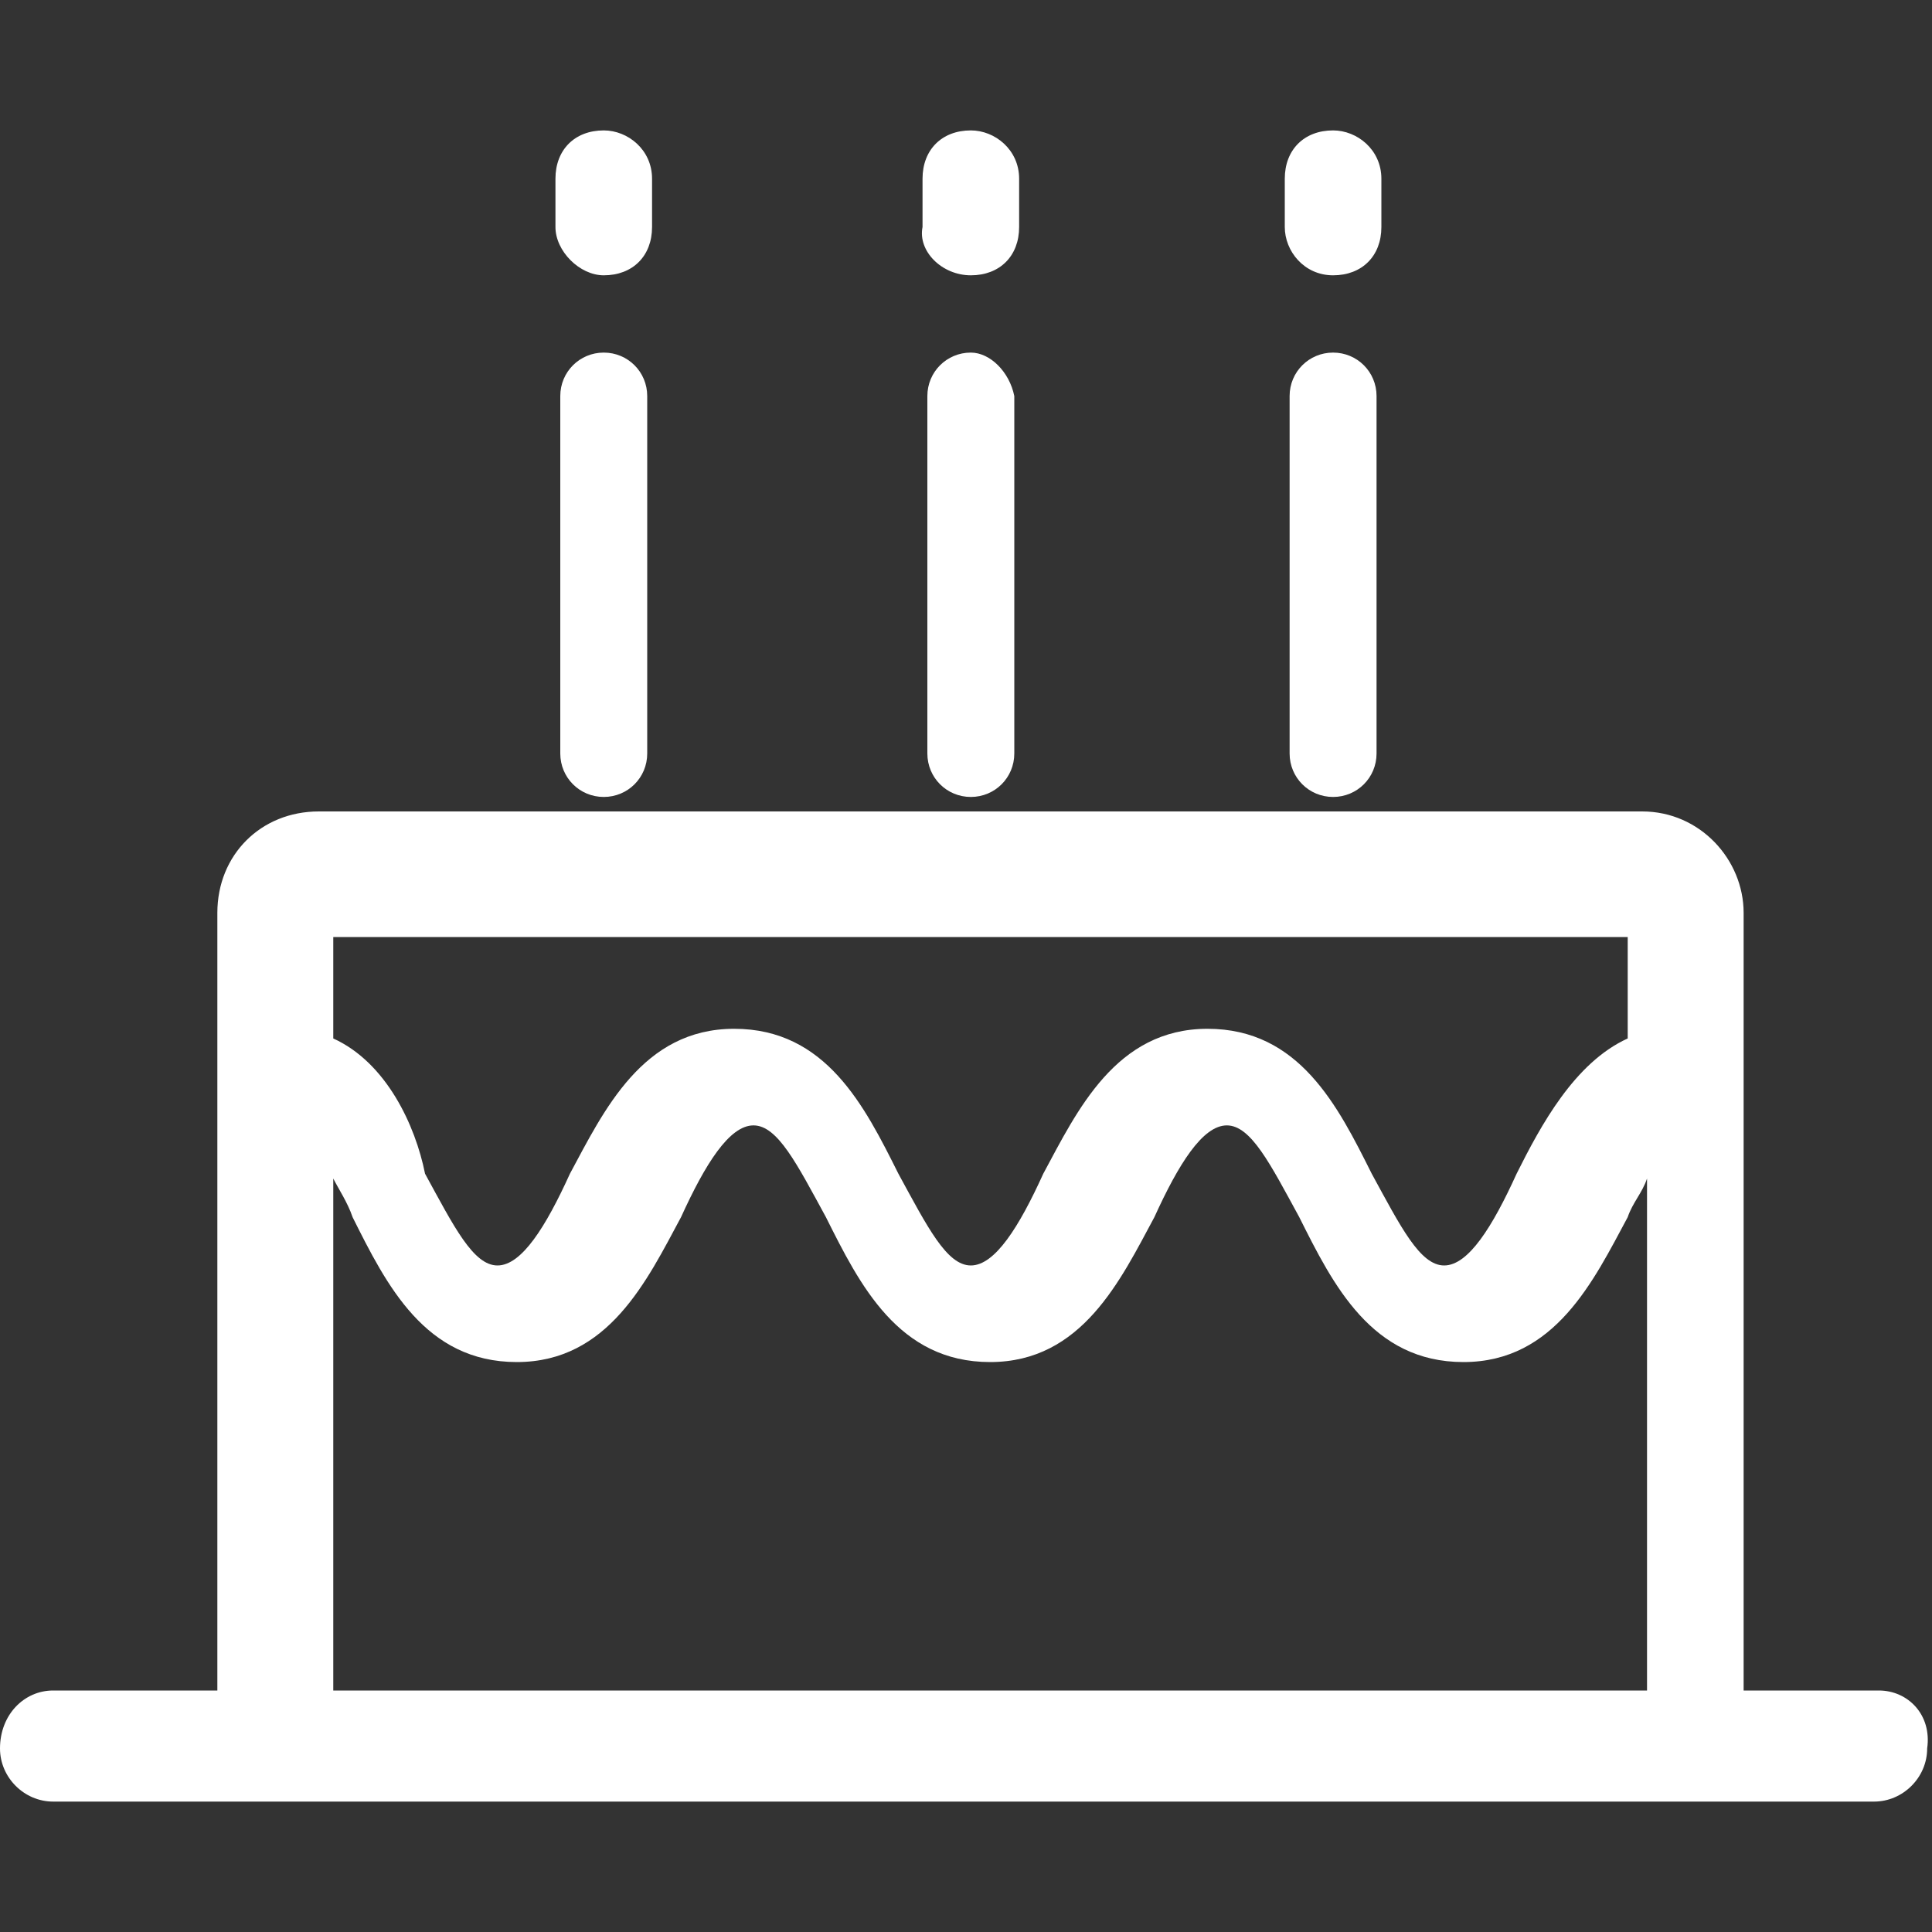
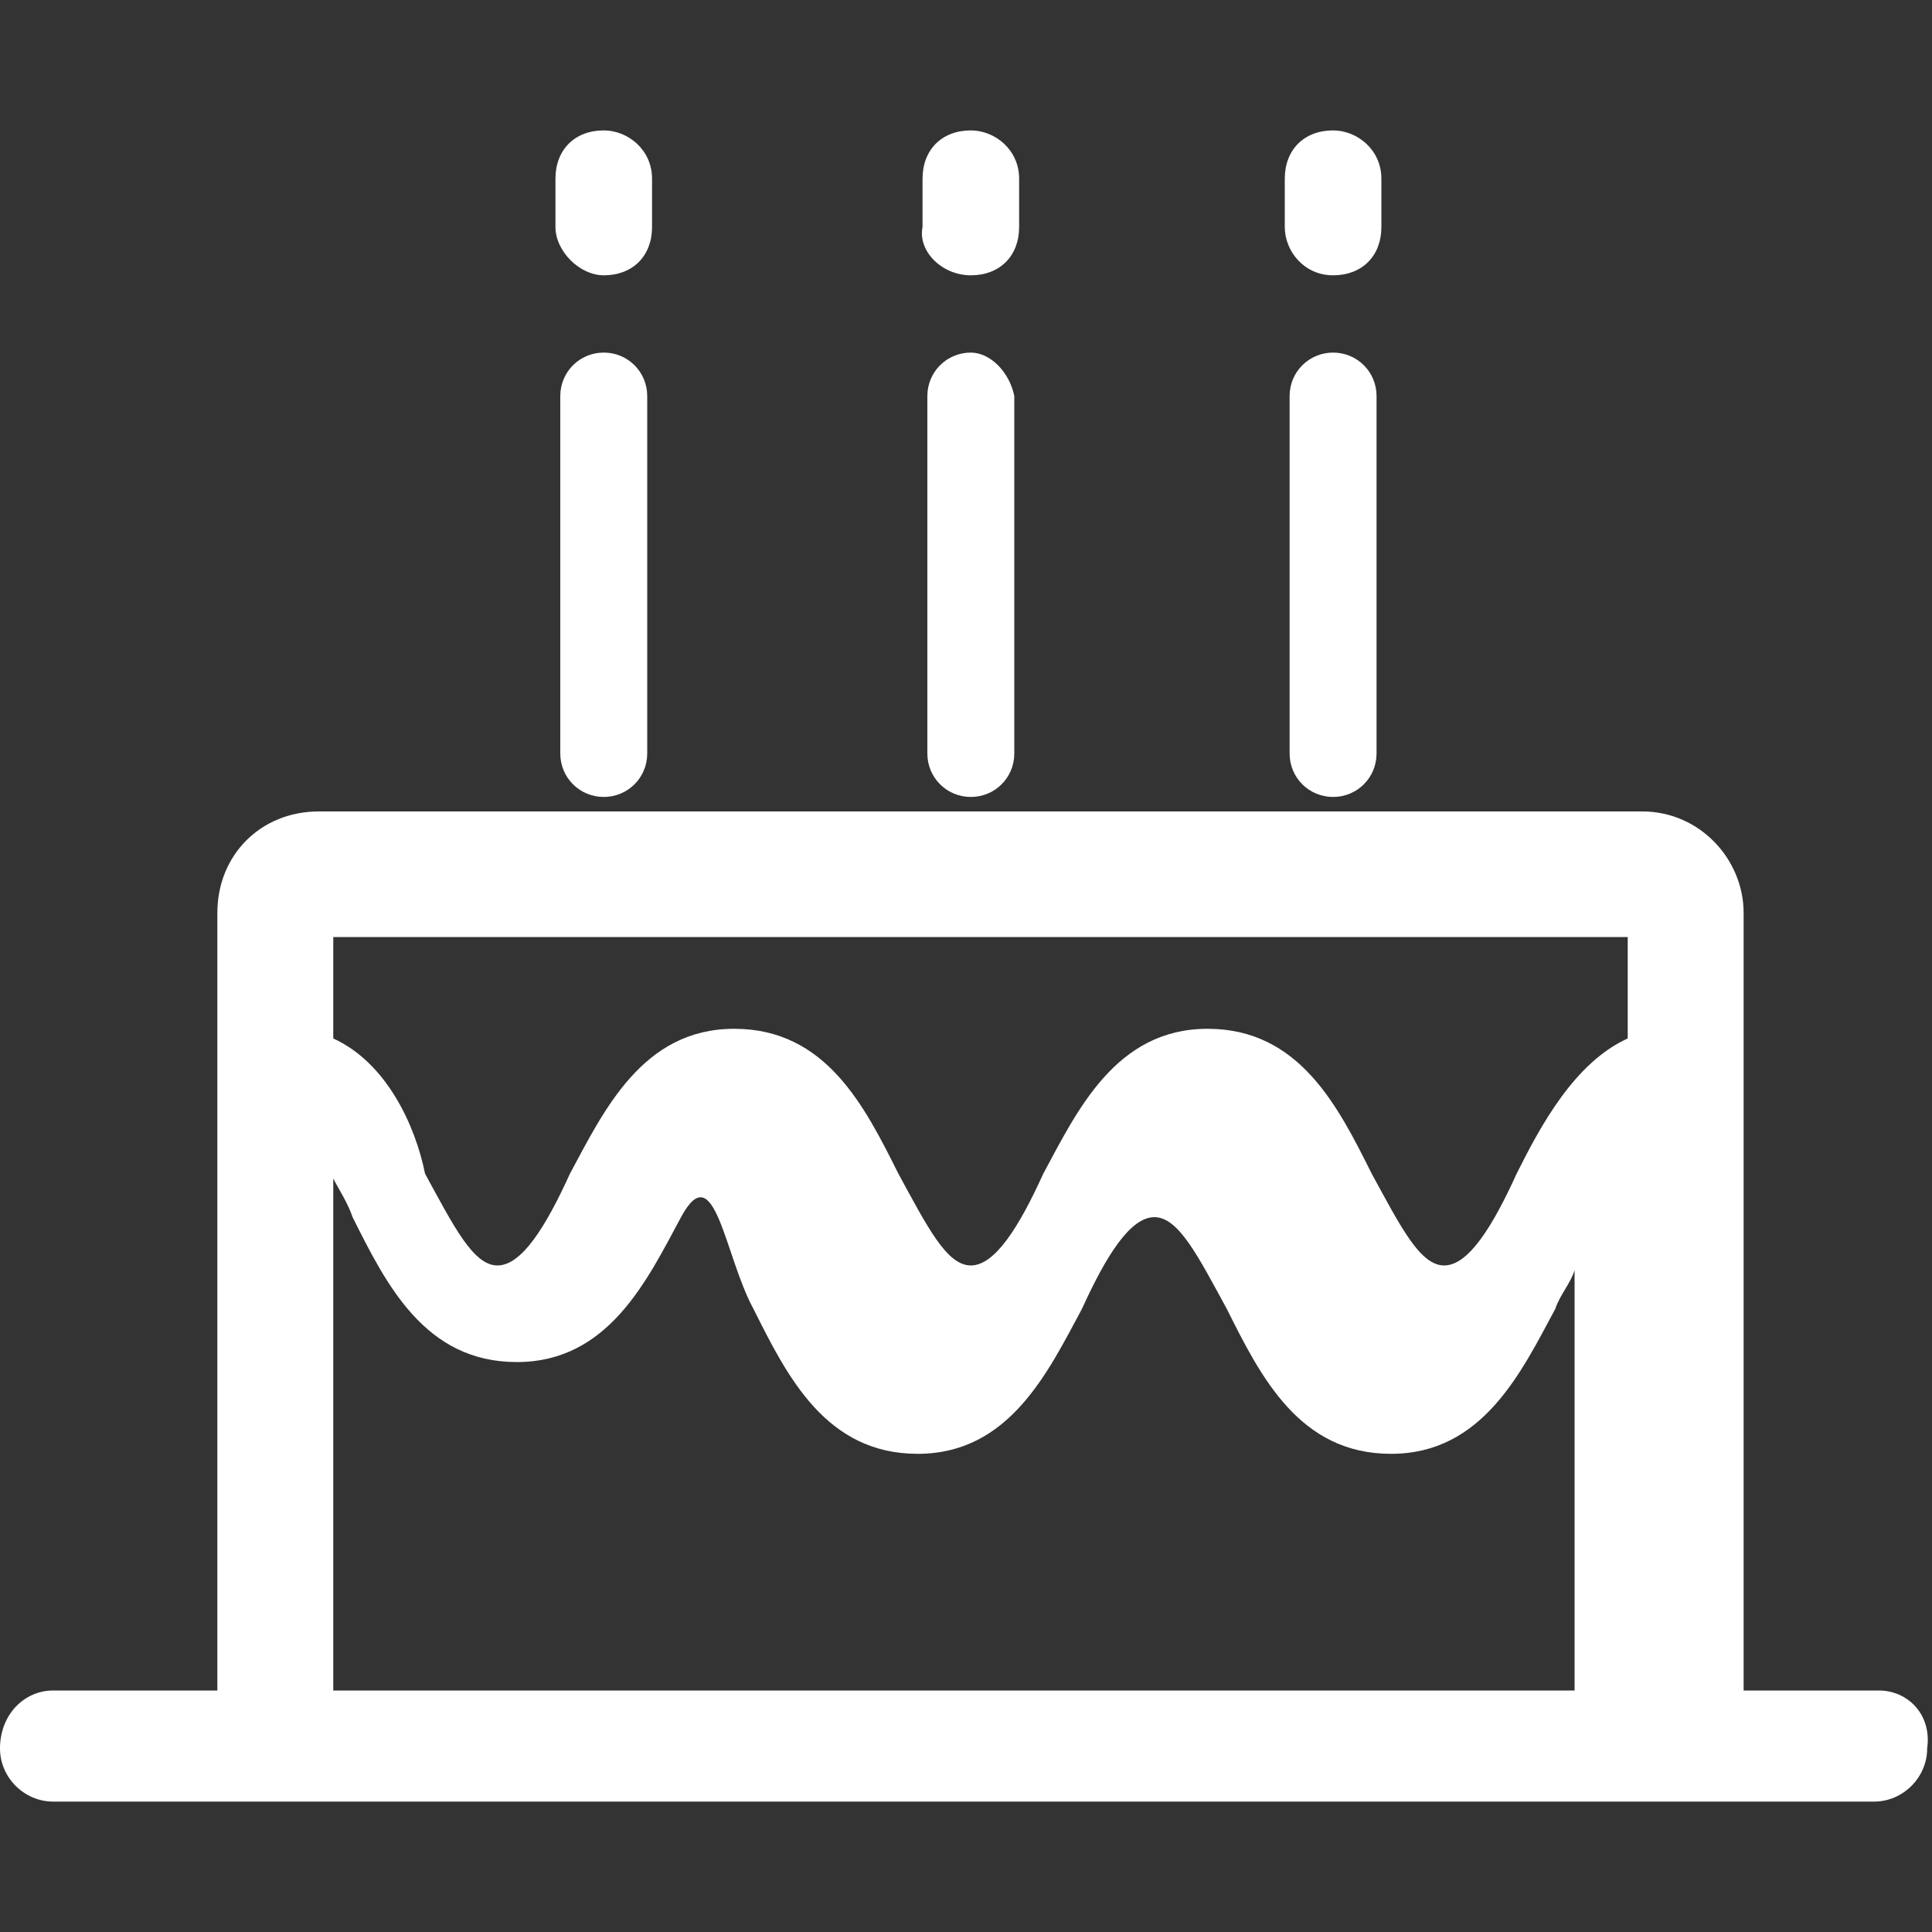
<svg xmlns="http://www.w3.org/2000/svg" t="1507559570332" class="icon" style="" viewBox="0 0 1024 1024" version="1.1" p-id="6860" width="25" height="25">
  <rect x="0" y="0" width="1024" height="1024" fill="#333333" stroke="none" />
  <defs>
    <style type="text/css" />
  </defs>
-   <path d="M995.84 896h-71.68V483.84c0-28.16-23.04-53.76-53.76-53.76H168.96c-30.72 0-53.76 23.04-53.76 53.76V896H28.16c-15.36 0-28.16 12.8-28.16 30.72 0 15.36 12.8 28.16 28.16 28.16h965.12c15.36 0 28.16-12.8 28.16-28.16 2.56-17.92-10.24-30.72-25.6-30.72z m-133.12 0H176.64V624.64c2.56 5.12 7.68 12.8 10.24 20.48 17.92 35.84 38.4 76.8 87.04 76.8s69.12-43.52 87.04-76.8c12.8-28.16 25.6-48.64 38.4-48.64s23.04 20.48 38.4 48.64c17.92 35.84 38.4 76.8 87.04 76.8s69.12-43.52 87.04-76.8c12.8-28.16 25.6-48.64 38.4-48.64s23.04 20.48 38.4 48.64c17.92 35.84 38.4 76.8 87.04 76.8s69.12-43.52 87.04-76.8c2.56-7.68 7.68-12.8 10.24-20.48V896h-10.24z m0-345.6c-28.16 12.8-46.08 46.08-58.88 71.68-12.8 28.16-25.6 48.64-38.4 48.64s-23.04-20.48-38.4-48.64c-17.92-35.84-38.4-76.8-87.04-76.8s-69.12 43.52-87.04 76.8c-12.8 28.16-25.6 48.64-38.4 48.64s-23.04-20.48-38.4-48.64c-17.92-35.84-38.4-76.8-87.04-76.8s-69.12 43.52-87.04 76.8c-12.8 28.16-25.6 48.64-38.4 48.64s-23.04-20.48-38.4-48.64c-5.12-25.6-20.48-58.88-48.64-71.68v-53.76h686.08v53.76zM320 145.92c15.36 0 25.6-10.24 25.6-25.6v-25.6c0-15.36-12.8-25.6-25.6-25.6-15.36 0-25.6 10.24-25.6 25.6v25.6c0 12.8 12.8 25.6 25.6 25.6z m0 40.96c-12.8 0-23.04 10.24-23.04 23.04v189.44c0 12.8 10.24 23.04 23.04 23.04s23.04-10.24 23.04-23.04V209.92c0-12.8-10.24-23.04-23.04-23.04z m194.56-40.96c15.36 0 25.6-10.24 25.6-25.6v-25.6c0-15.36-12.8-25.6-25.6-25.6-15.36 0-25.6 10.24-25.6 25.6v25.6c-2.56 12.8 10.24 25.6 25.6 25.6z m0 40.96c-12.8 0-23.04 10.24-23.04 23.04v189.44c0 12.8 10.24 23.04 23.04 23.04s23.04-10.24 23.04-23.04V209.92c-2.56-12.8-12.8-23.04-23.04-23.04z m192-40.96c15.36 0 25.6-10.24 25.6-25.6v-25.6c0-15.36-12.8-25.6-25.6-25.6-15.36 0-25.6 10.24-25.6 25.6v25.6c0 12.8 10.24 25.6 25.6 25.6z m0 40.96c-12.8 0-23.04 10.24-23.04 23.04v189.44c0 12.8 10.24 23.04 23.04 23.04s23.04-10.24 23.04-23.04V209.92c0-12.8-10.24-23.04-23.04-23.04z" p-id="6861" fill="#ffffff" />
+   <path d="M995.84 896h-71.68V483.84c0-28.16-23.04-53.76-53.76-53.76H168.96c-30.72 0-53.76 23.04-53.76 53.76V896H28.16c-15.36 0-28.16 12.8-28.16 30.72 0 15.36 12.8 28.16 28.16 28.16h965.12c15.36 0 28.16-12.8 28.16-28.16 2.56-17.92-10.24-30.72-25.6-30.72z m-133.12 0H176.64V624.64c2.56 5.12 7.68 12.8 10.24 20.48 17.92 35.84 38.4 76.8 87.04 76.8s69.12-43.52 87.04-76.8s23.04 20.48 38.4 48.64c17.92 35.84 38.4 76.8 87.04 76.8s69.12-43.52 87.04-76.8c12.8-28.16 25.6-48.64 38.4-48.64s23.04 20.48 38.4 48.64c17.92 35.84 38.4 76.8 87.04 76.8s69.12-43.52 87.04-76.8c2.56-7.68 7.68-12.8 10.24-20.48V896h-10.24z m0-345.6c-28.16 12.8-46.08 46.08-58.88 71.68-12.8 28.16-25.6 48.64-38.4 48.64s-23.04-20.48-38.4-48.64c-17.92-35.84-38.4-76.8-87.04-76.8s-69.12 43.52-87.04 76.8c-12.8 28.16-25.6 48.64-38.4 48.64s-23.04-20.48-38.4-48.64c-17.92-35.84-38.4-76.8-87.04-76.8s-69.12 43.52-87.04 76.8c-12.8 28.16-25.6 48.64-38.4 48.64s-23.04-20.48-38.4-48.64c-5.12-25.6-20.48-58.88-48.64-71.68v-53.76h686.08v53.76zM320 145.92c15.36 0 25.6-10.24 25.6-25.6v-25.6c0-15.36-12.8-25.6-25.6-25.6-15.36 0-25.6 10.24-25.6 25.6v25.6c0 12.8 12.8 25.6 25.6 25.6z m0 40.96c-12.8 0-23.04 10.24-23.04 23.04v189.44c0 12.8 10.24 23.04 23.04 23.04s23.04-10.24 23.04-23.04V209.92c0-12.8-10.24-23.04-23.04-23.04z m194.56-40.96c15.36 0 25.6-10.24 25.6-25.6v-25.6c0-15.36-12.8-25.6-25.6-25.6-15.36 0-25.6 10.24-25.6 25.6v25.6c-2.56 12.8 10.24 25.6 25.6 25.6z m0 40.96c-12.8 0-23.04 10.24-23.04 23.04v189.44c0 12.8 10.24 23.04 23.04 23.04s23.04-10.24 23.04-23.04V209.92c-2.56-12.8-12.8-23.04-23.04-23.04z m192-40.96c15.36 0 25.6-10.24 25.6-25.6v-25.6c0-15.36-12.8-25.6-25.6-25.6-15.36 0-25.6 10.24-25.6 25.6v25.6c0 12.8 10.24 25.6 25.6 25.6z m0 40.96c-12.8 0-23.04 10.24-23.04 23.04v189.44c0 12.8 10.24 23.04 23.04 23.04s23.04-10.24 23.04-23.04V209.92c0-12.8-10.24-23.04-23.04-23.04z" p-id="6861" fill="#ffffff" />
</svg>